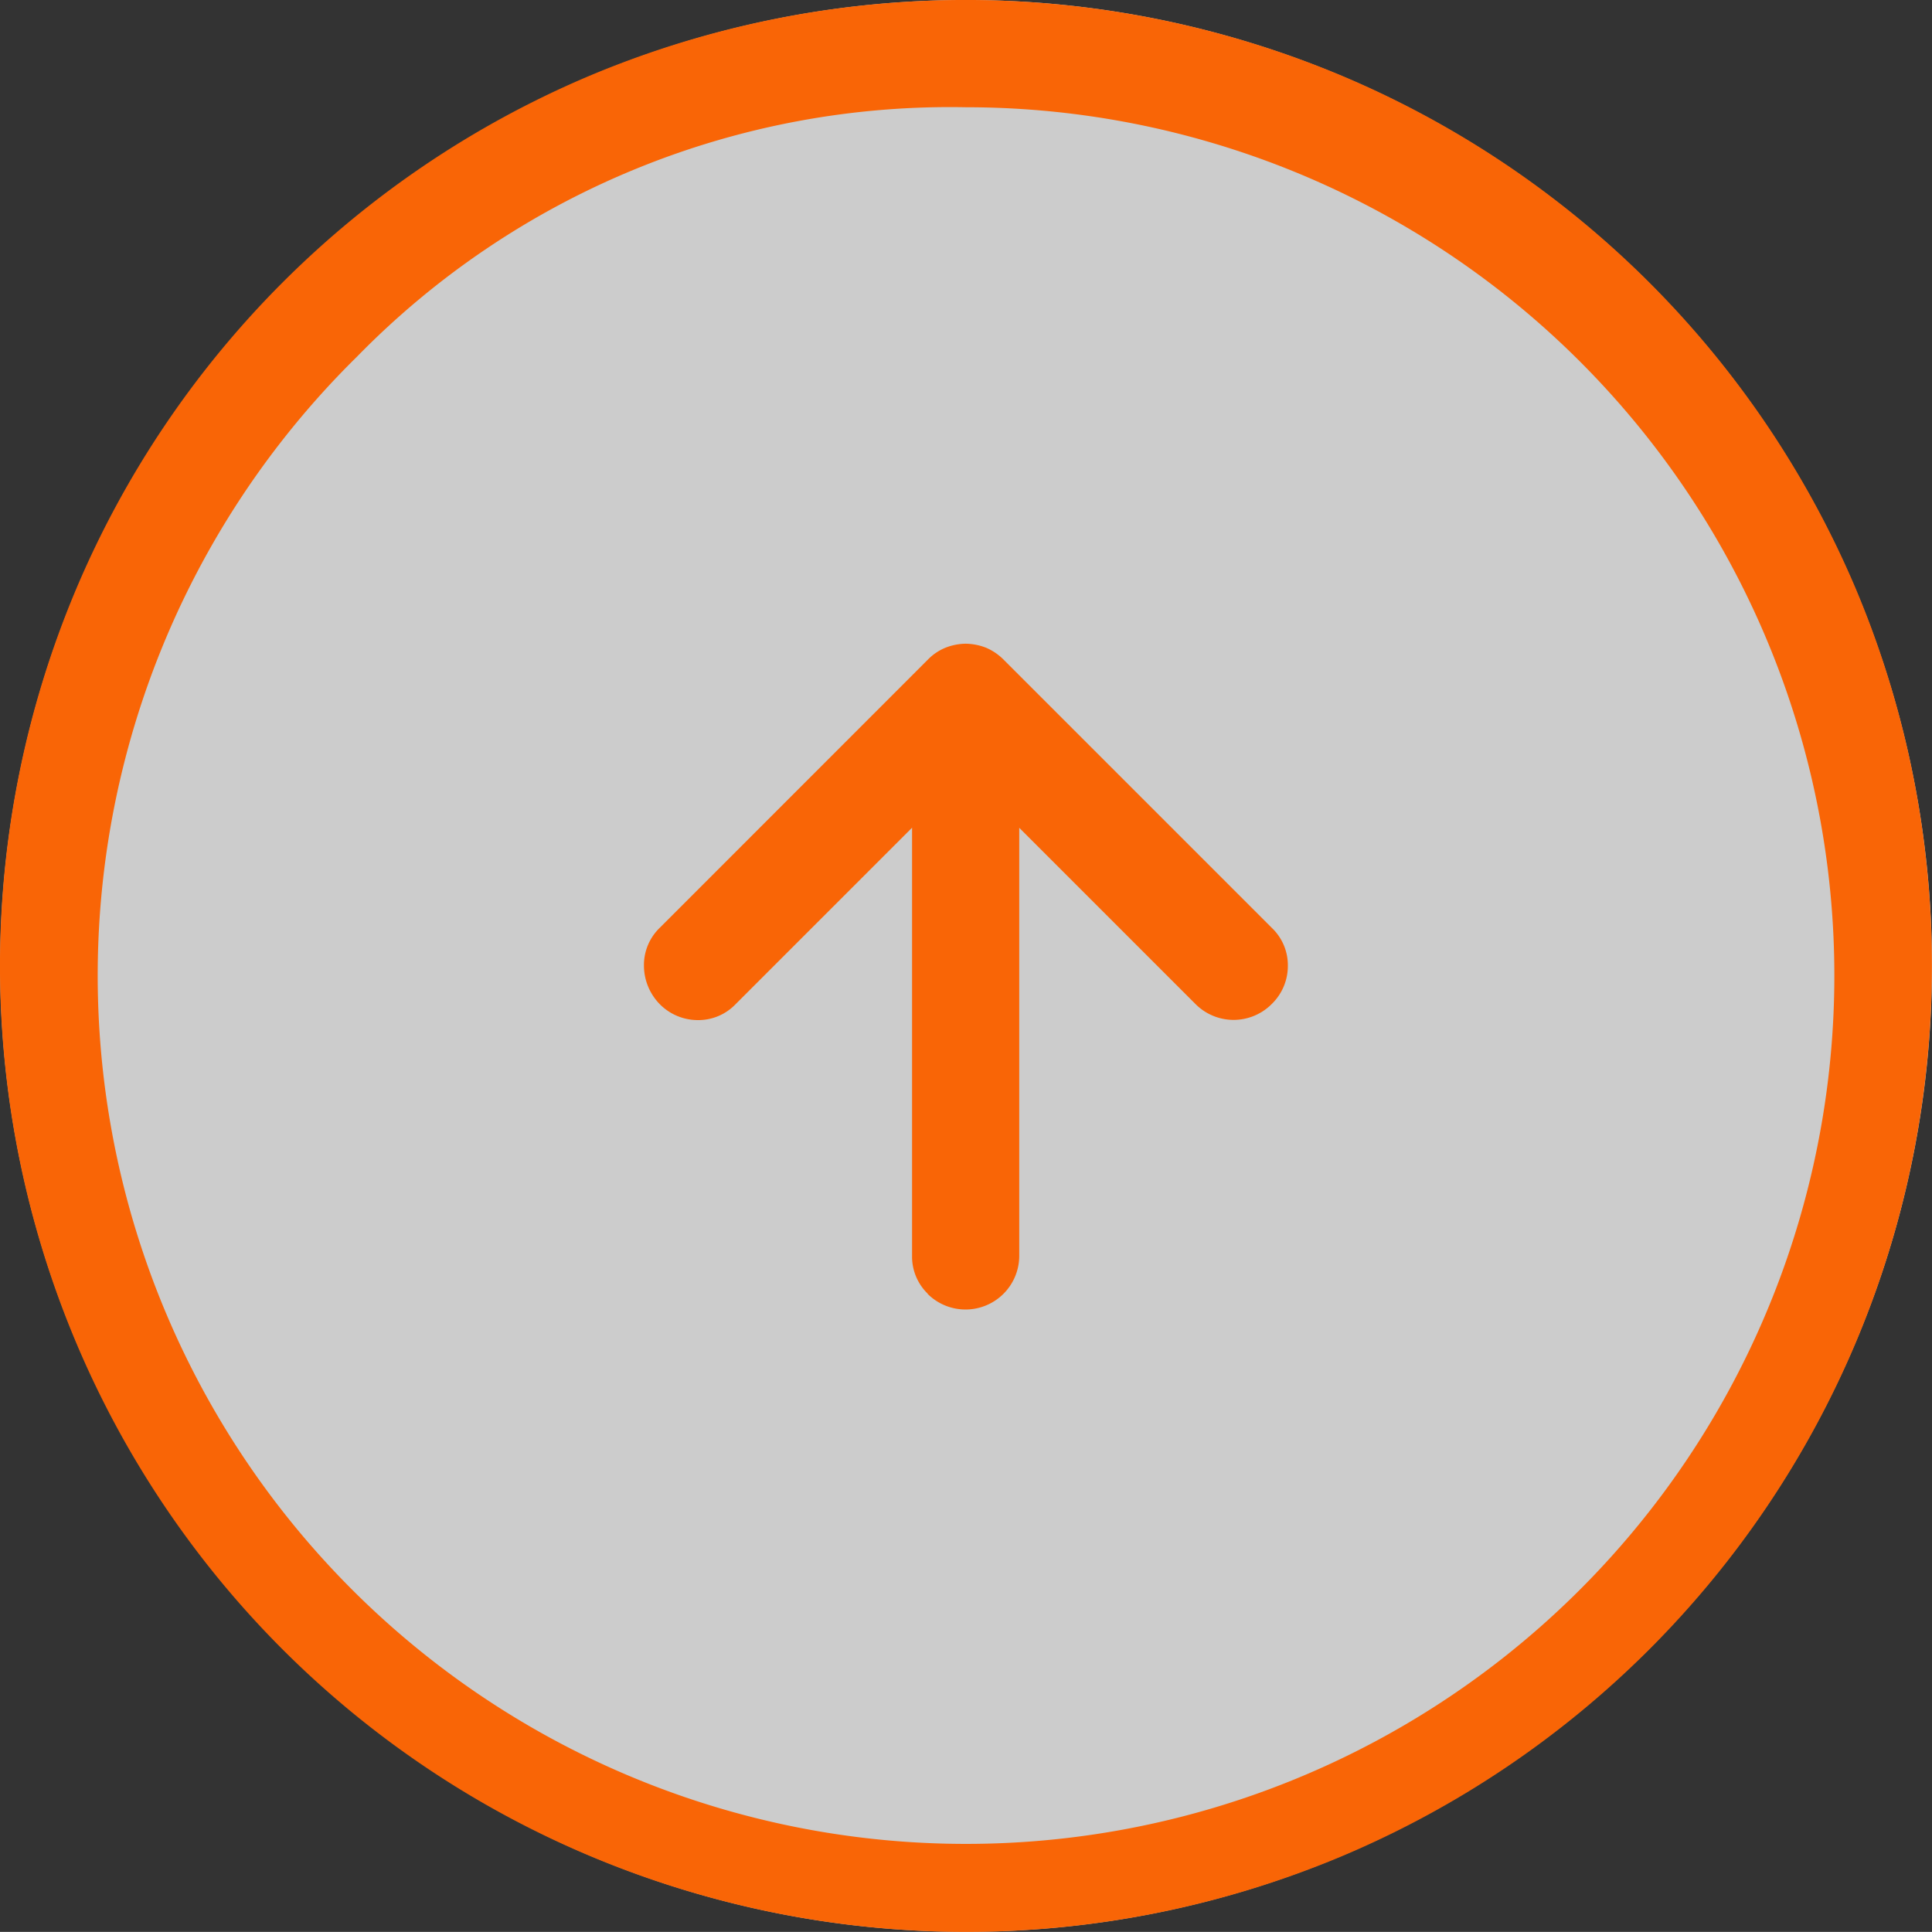
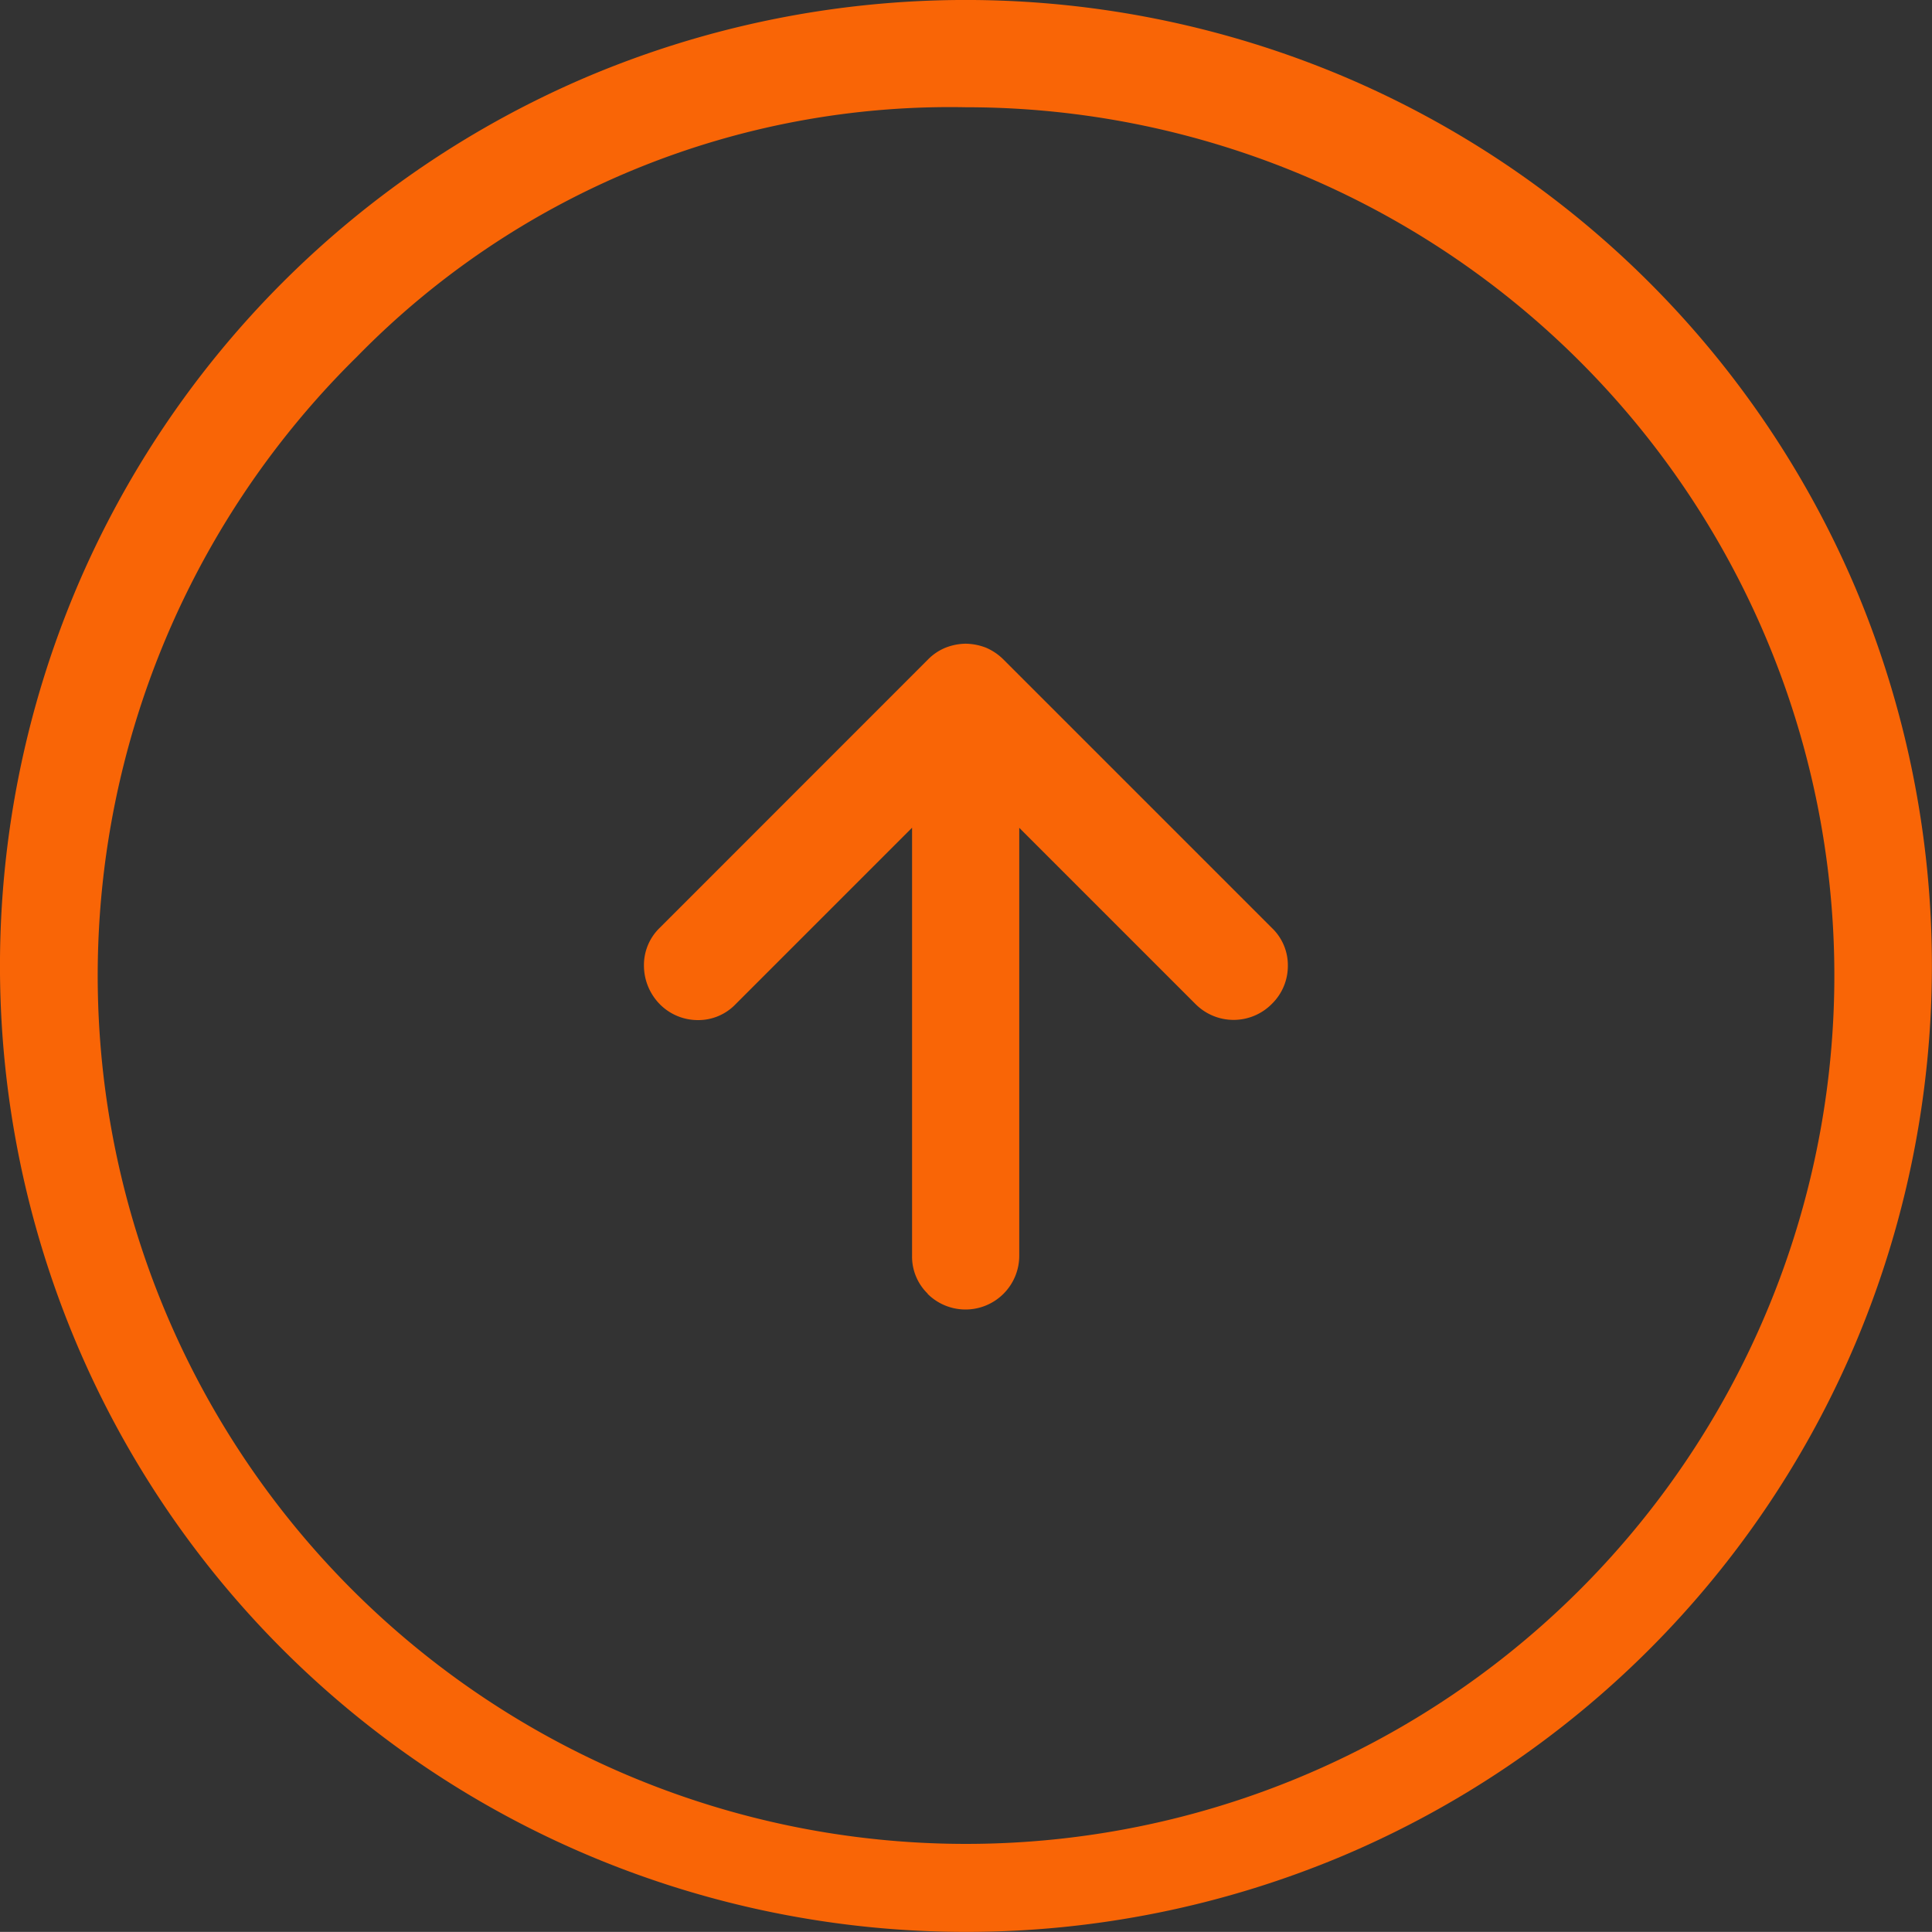
<svg xmlns="http://www.w3.org/2000/svg" id="button-back-to-top" width="48.004" height="48.002" viewBox="0 0 48.004 48.002">
  <rect x="0" y="0" width="48.004" height="48.002" fill="#333333" stroke="none" />
  <g id="Group_15206" data-name="Group 15206" transform="translate(18575.004 -1071)" opacity="0.75">
-     <path id="Path_2509" data-name="Path 2509" d="M24,0A24,24,0,1,1,0,24,24,24,0,0,1,24,0Z" transform="translate(-18575 1071)" fill="#fff" />
-   </g>
+     </g>
  <path id="Union_66" data-name="Union 66" d="M20296.646,22806.111a23.926,23.926,0,0,1-12.754-12.746,24.1,24.1,0,0,1-.006-18.719,23.98,23.98,0,0,1,12.748-12.758,24.135,24.135,0,0,1,18.719,0,23.985,23.985,0,0,1,12.758,12.746,24.135,24.135,0,0,1,0,18.719,23.962,23.962,0,0,1-12.748,12.758,24.107,24.107,0,0,1-18.717,0Zm-5.781-37.246a21.575,21.575,0,1,0,15.135-6.2A20.6,20.6,0,0,0,20290.865,22768.865Zm14.184,23.279a1.282,1.282,0,0,1-.389-.943v-10.635l-4.385,4.385a1.282,1.282,0,0,1-.945.395,1.329,1.329,0,0,1-.949-.406,1.373,1.373,0,0,1-.383-.951,1.286,1.286,0,0,1,.4-.943l6.65-6.652a1.294,1.294,0,0,1,.441-.3,1.417,1.417,0,0,1,.5-.1,1.449,1.449,0,0,1,.51.1,1.387,1.387,0,0,1,.439.3l6.664,6.664a1.278,1.278,0,0,1,.395.938,1.315,1.315,0,0,1-.395.945,1.335,1.335,0,0,1-1.906,0l-4.373-4.373v10.635a1.335,1.335,0,0,1-2.279.943Z" transform="translate(-20281.998 -22760)" fill="#f96506" />
</svg>